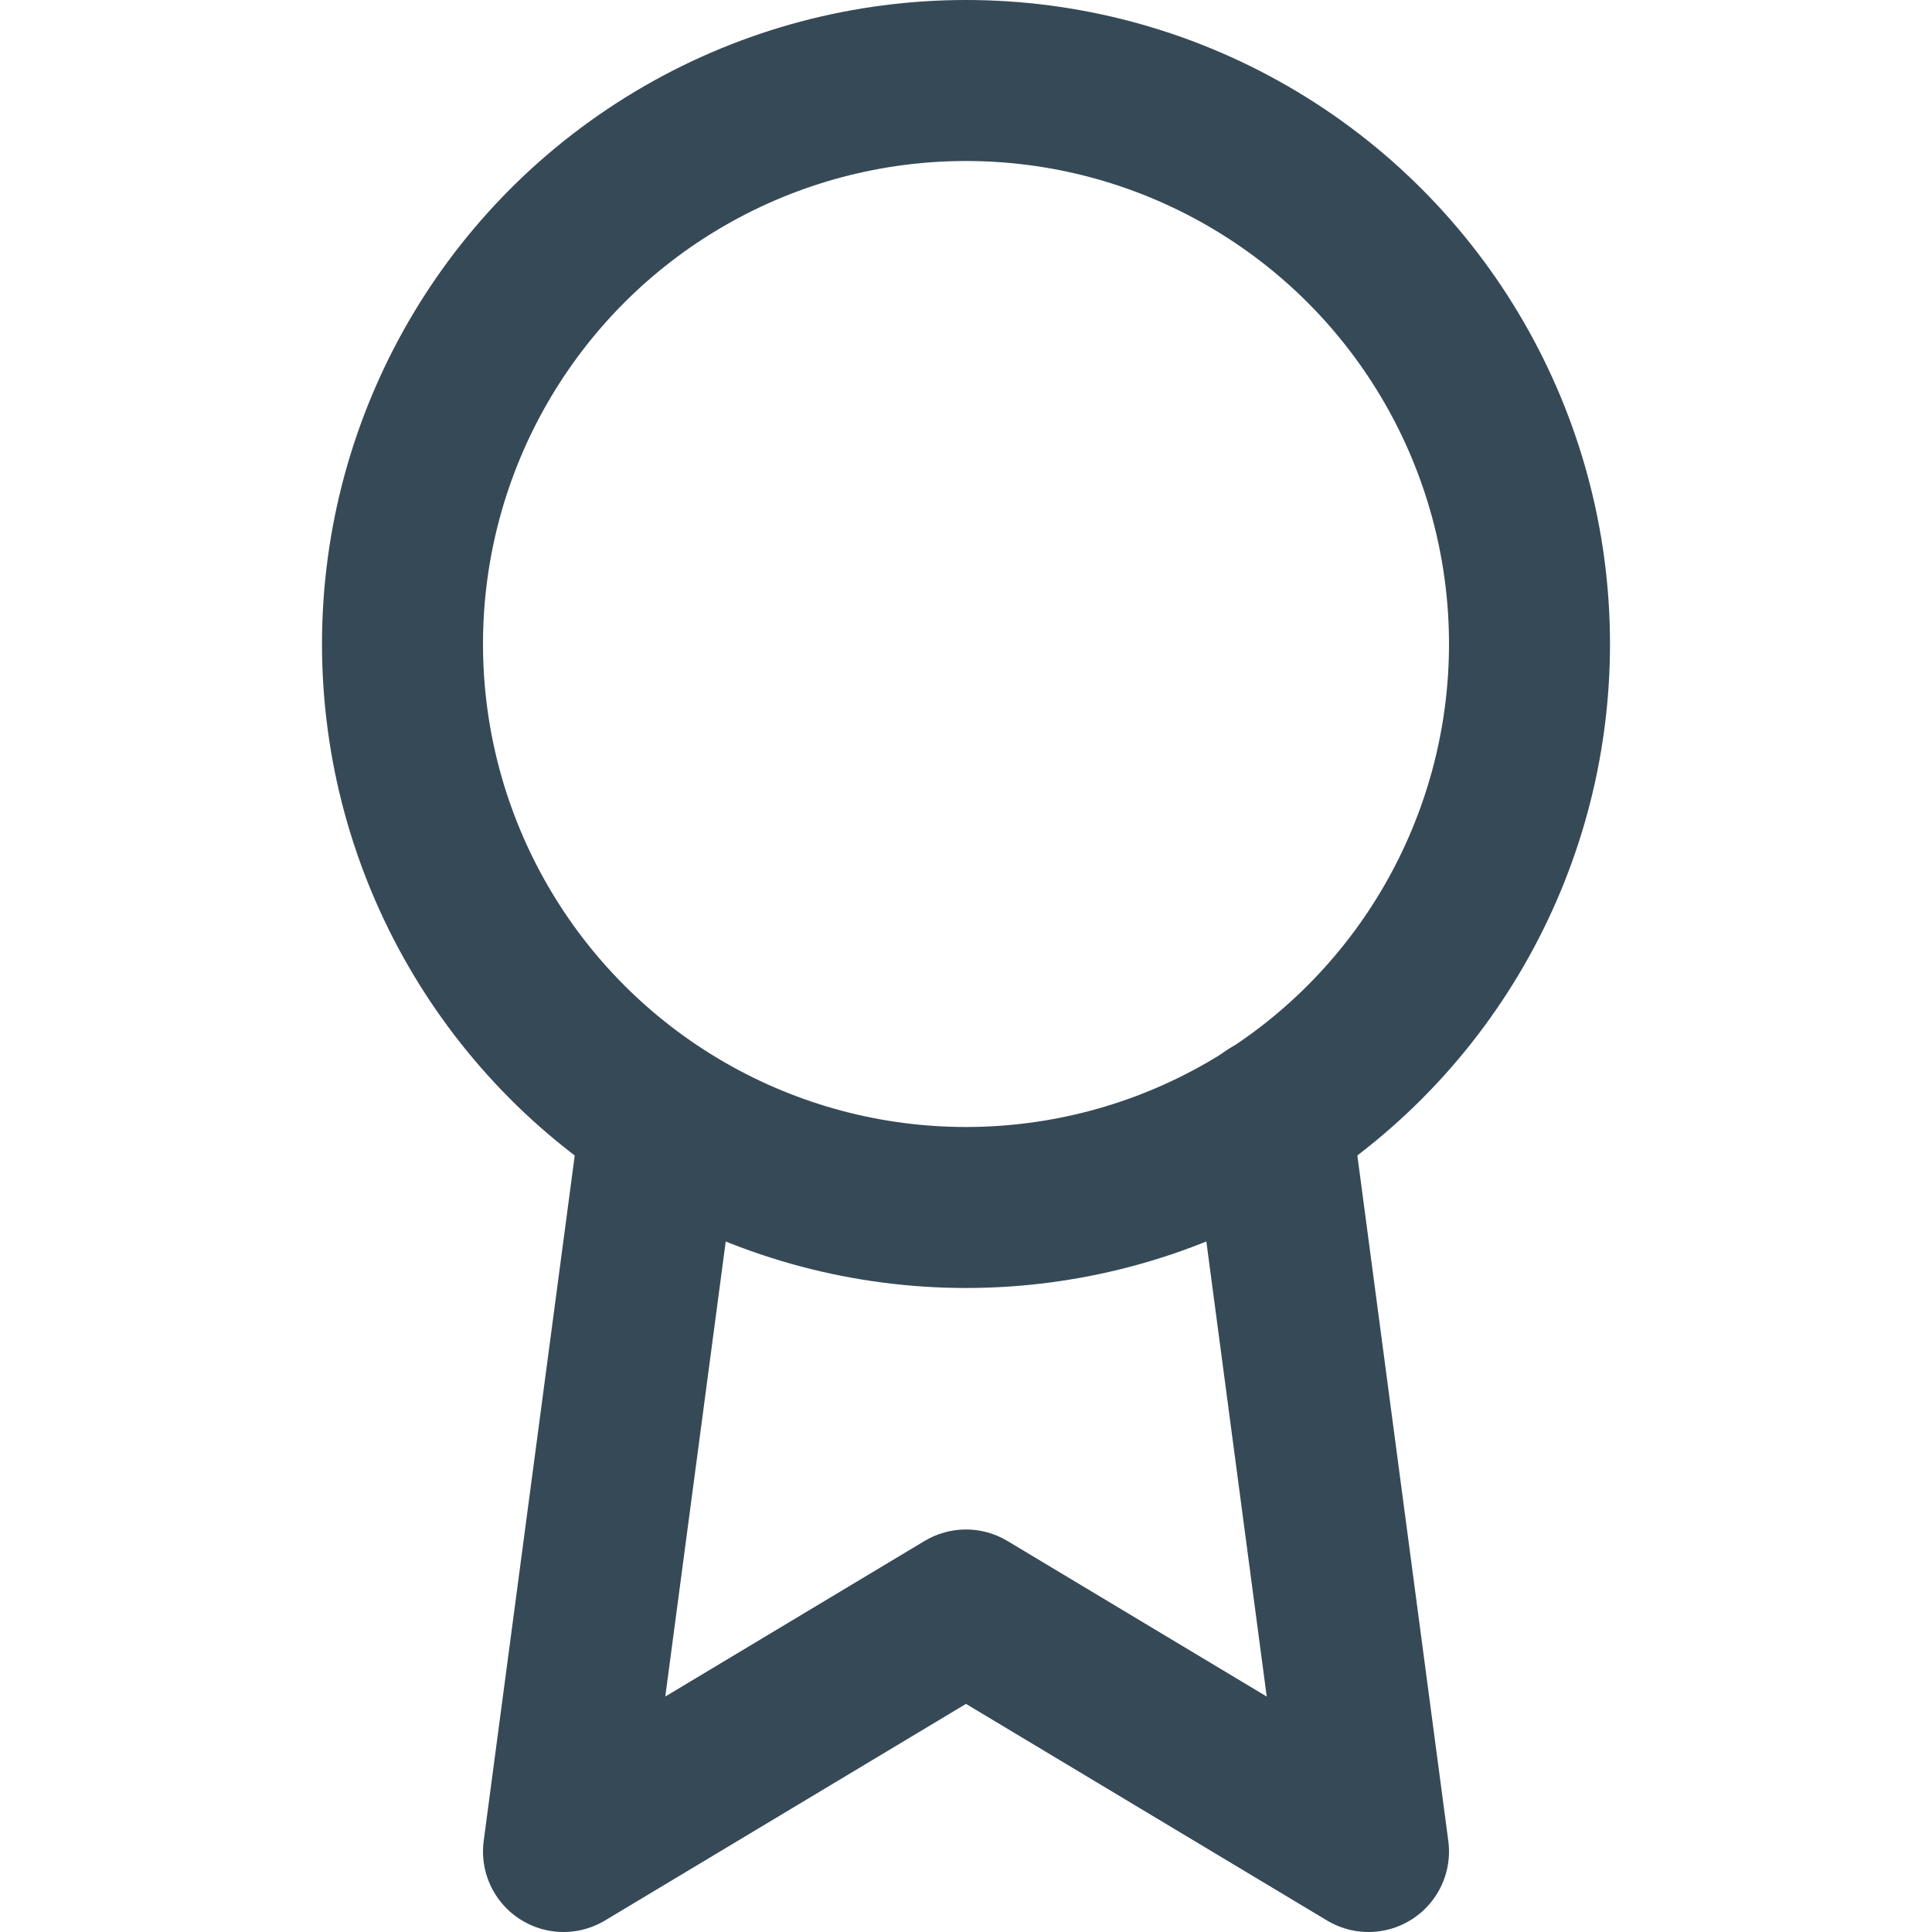
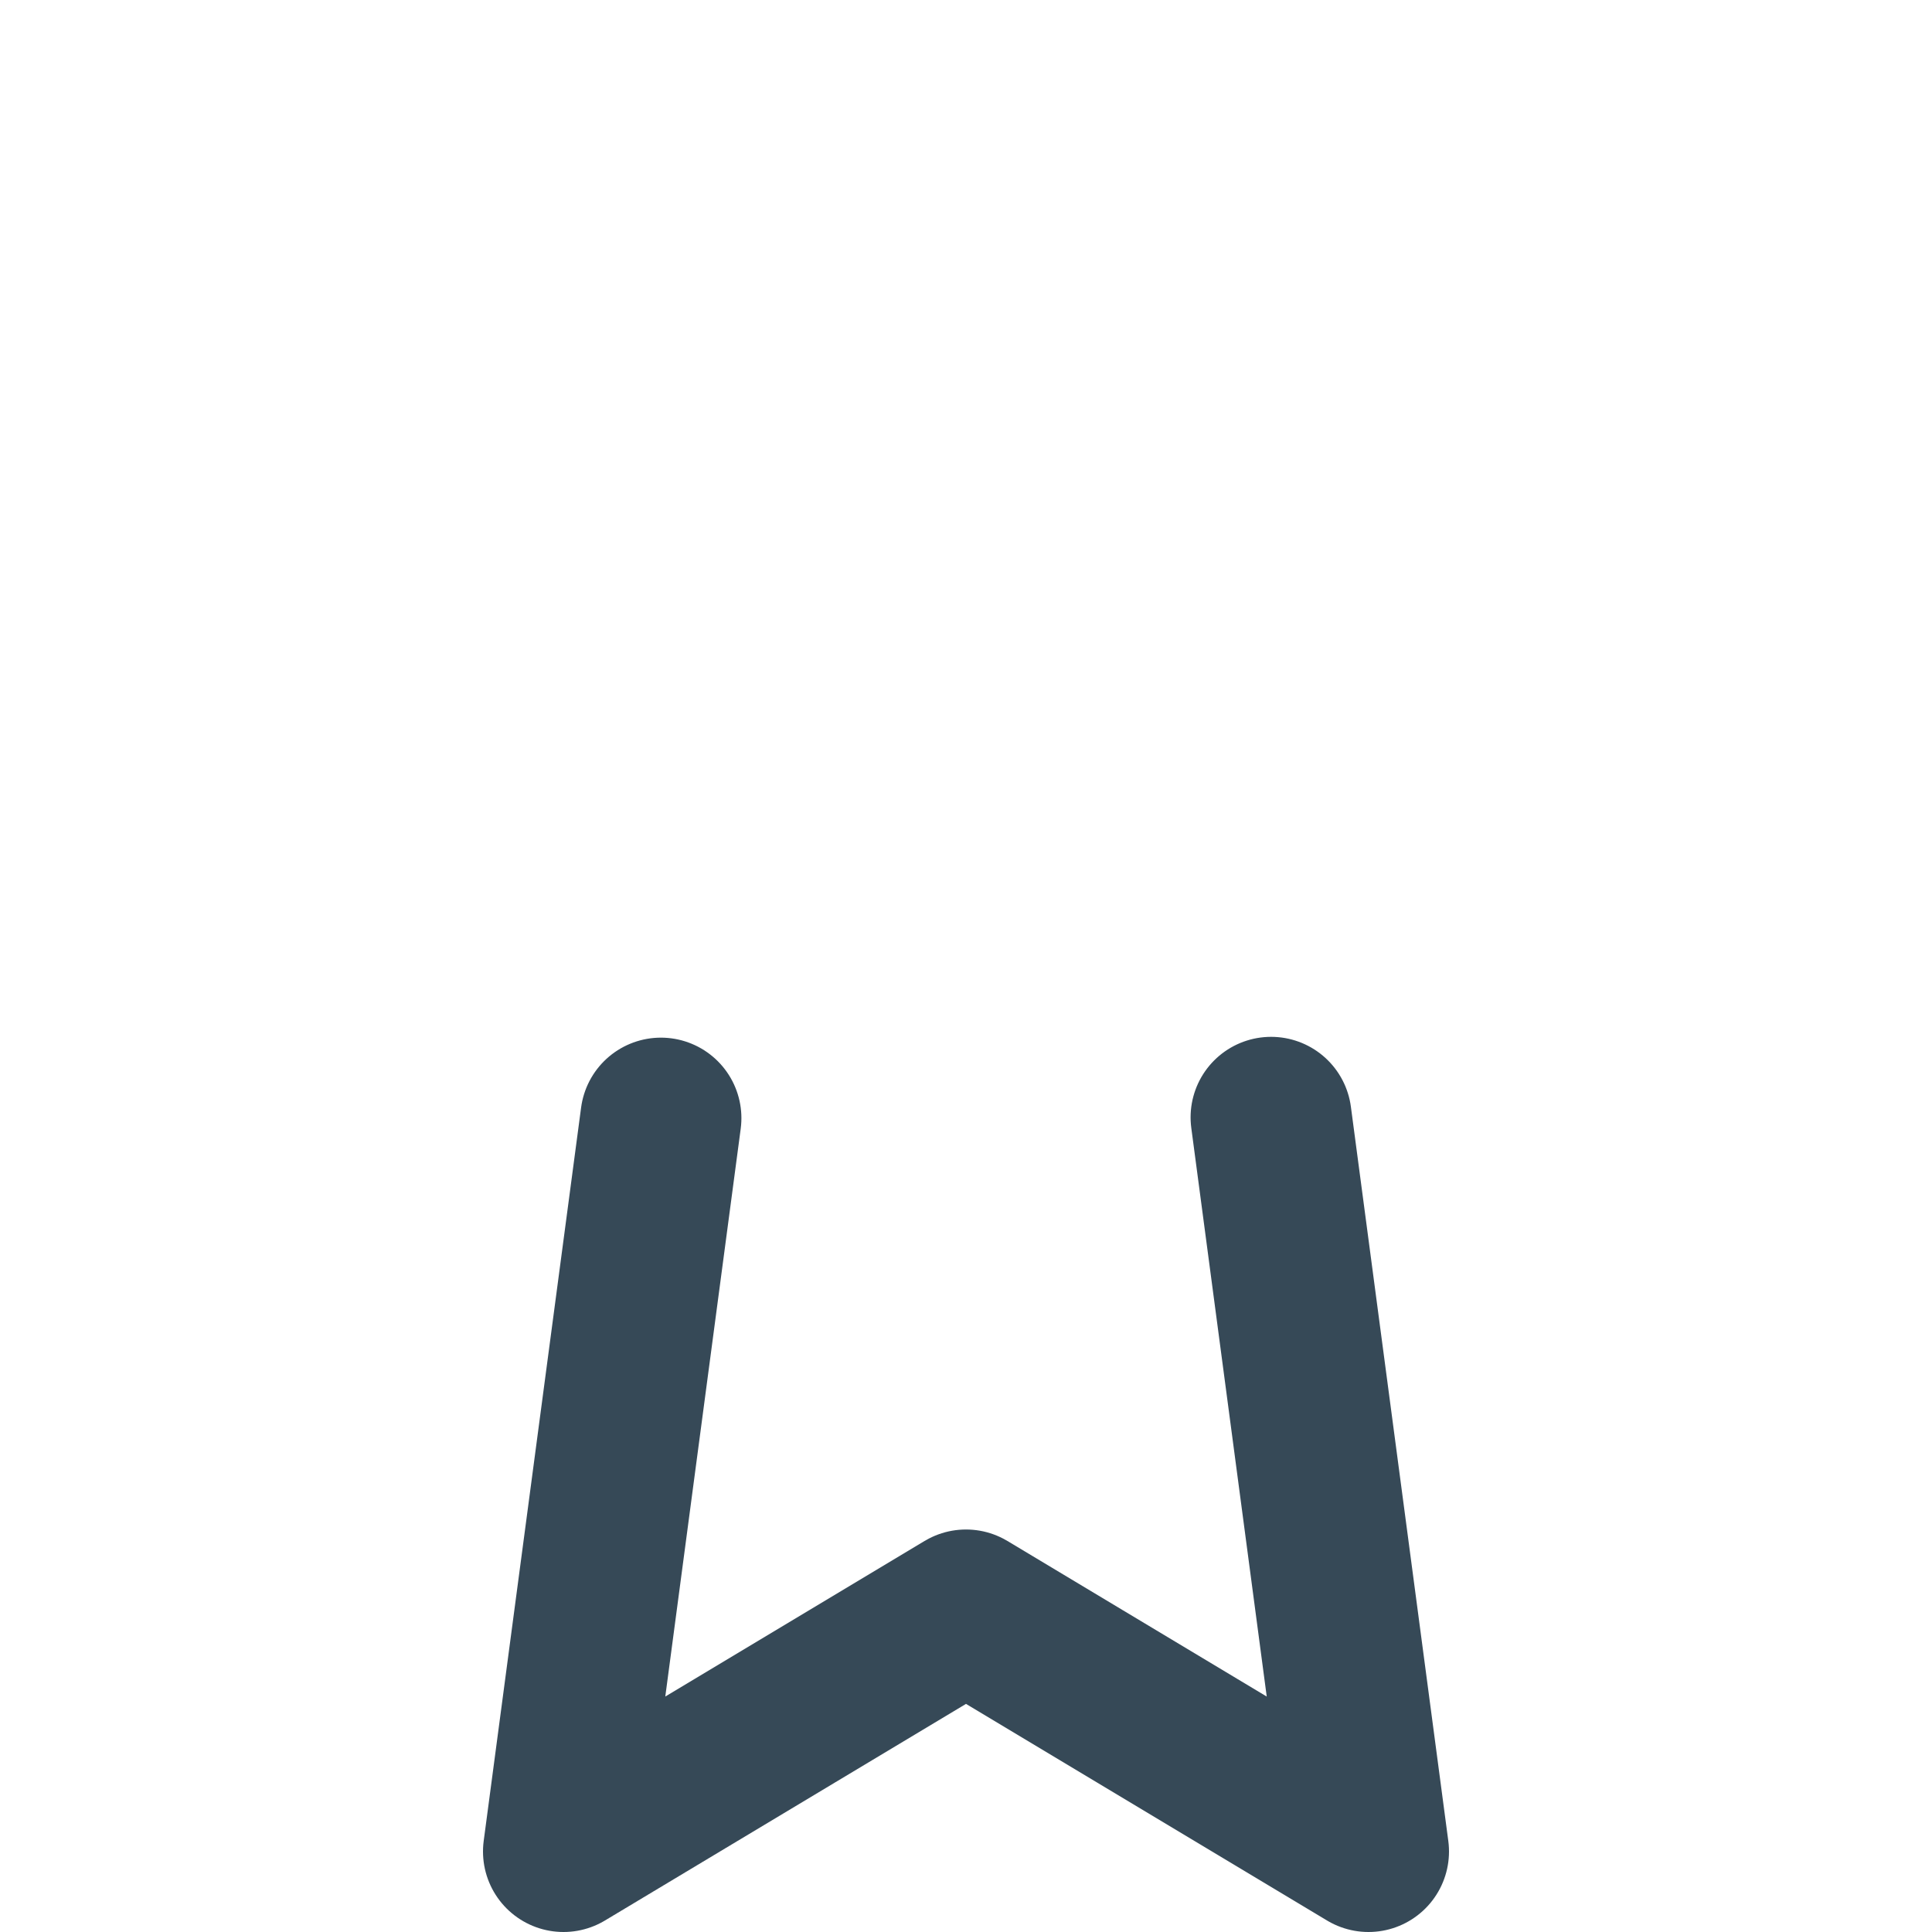
<svg xmlns="http://www.w3.org/2000/svg" fill="none" height="24" stroke="#364957" stroke-linecap="round" stroke-linejoin="round" stroke-width="2" viewBox="0 0 24 24" width="24">
-   <circle cx="12" cy="8" r="7" />
  <path d="m8.21 13.89-1.21 9.11 5-3 5 3-1.21-9.12" />
</svg>